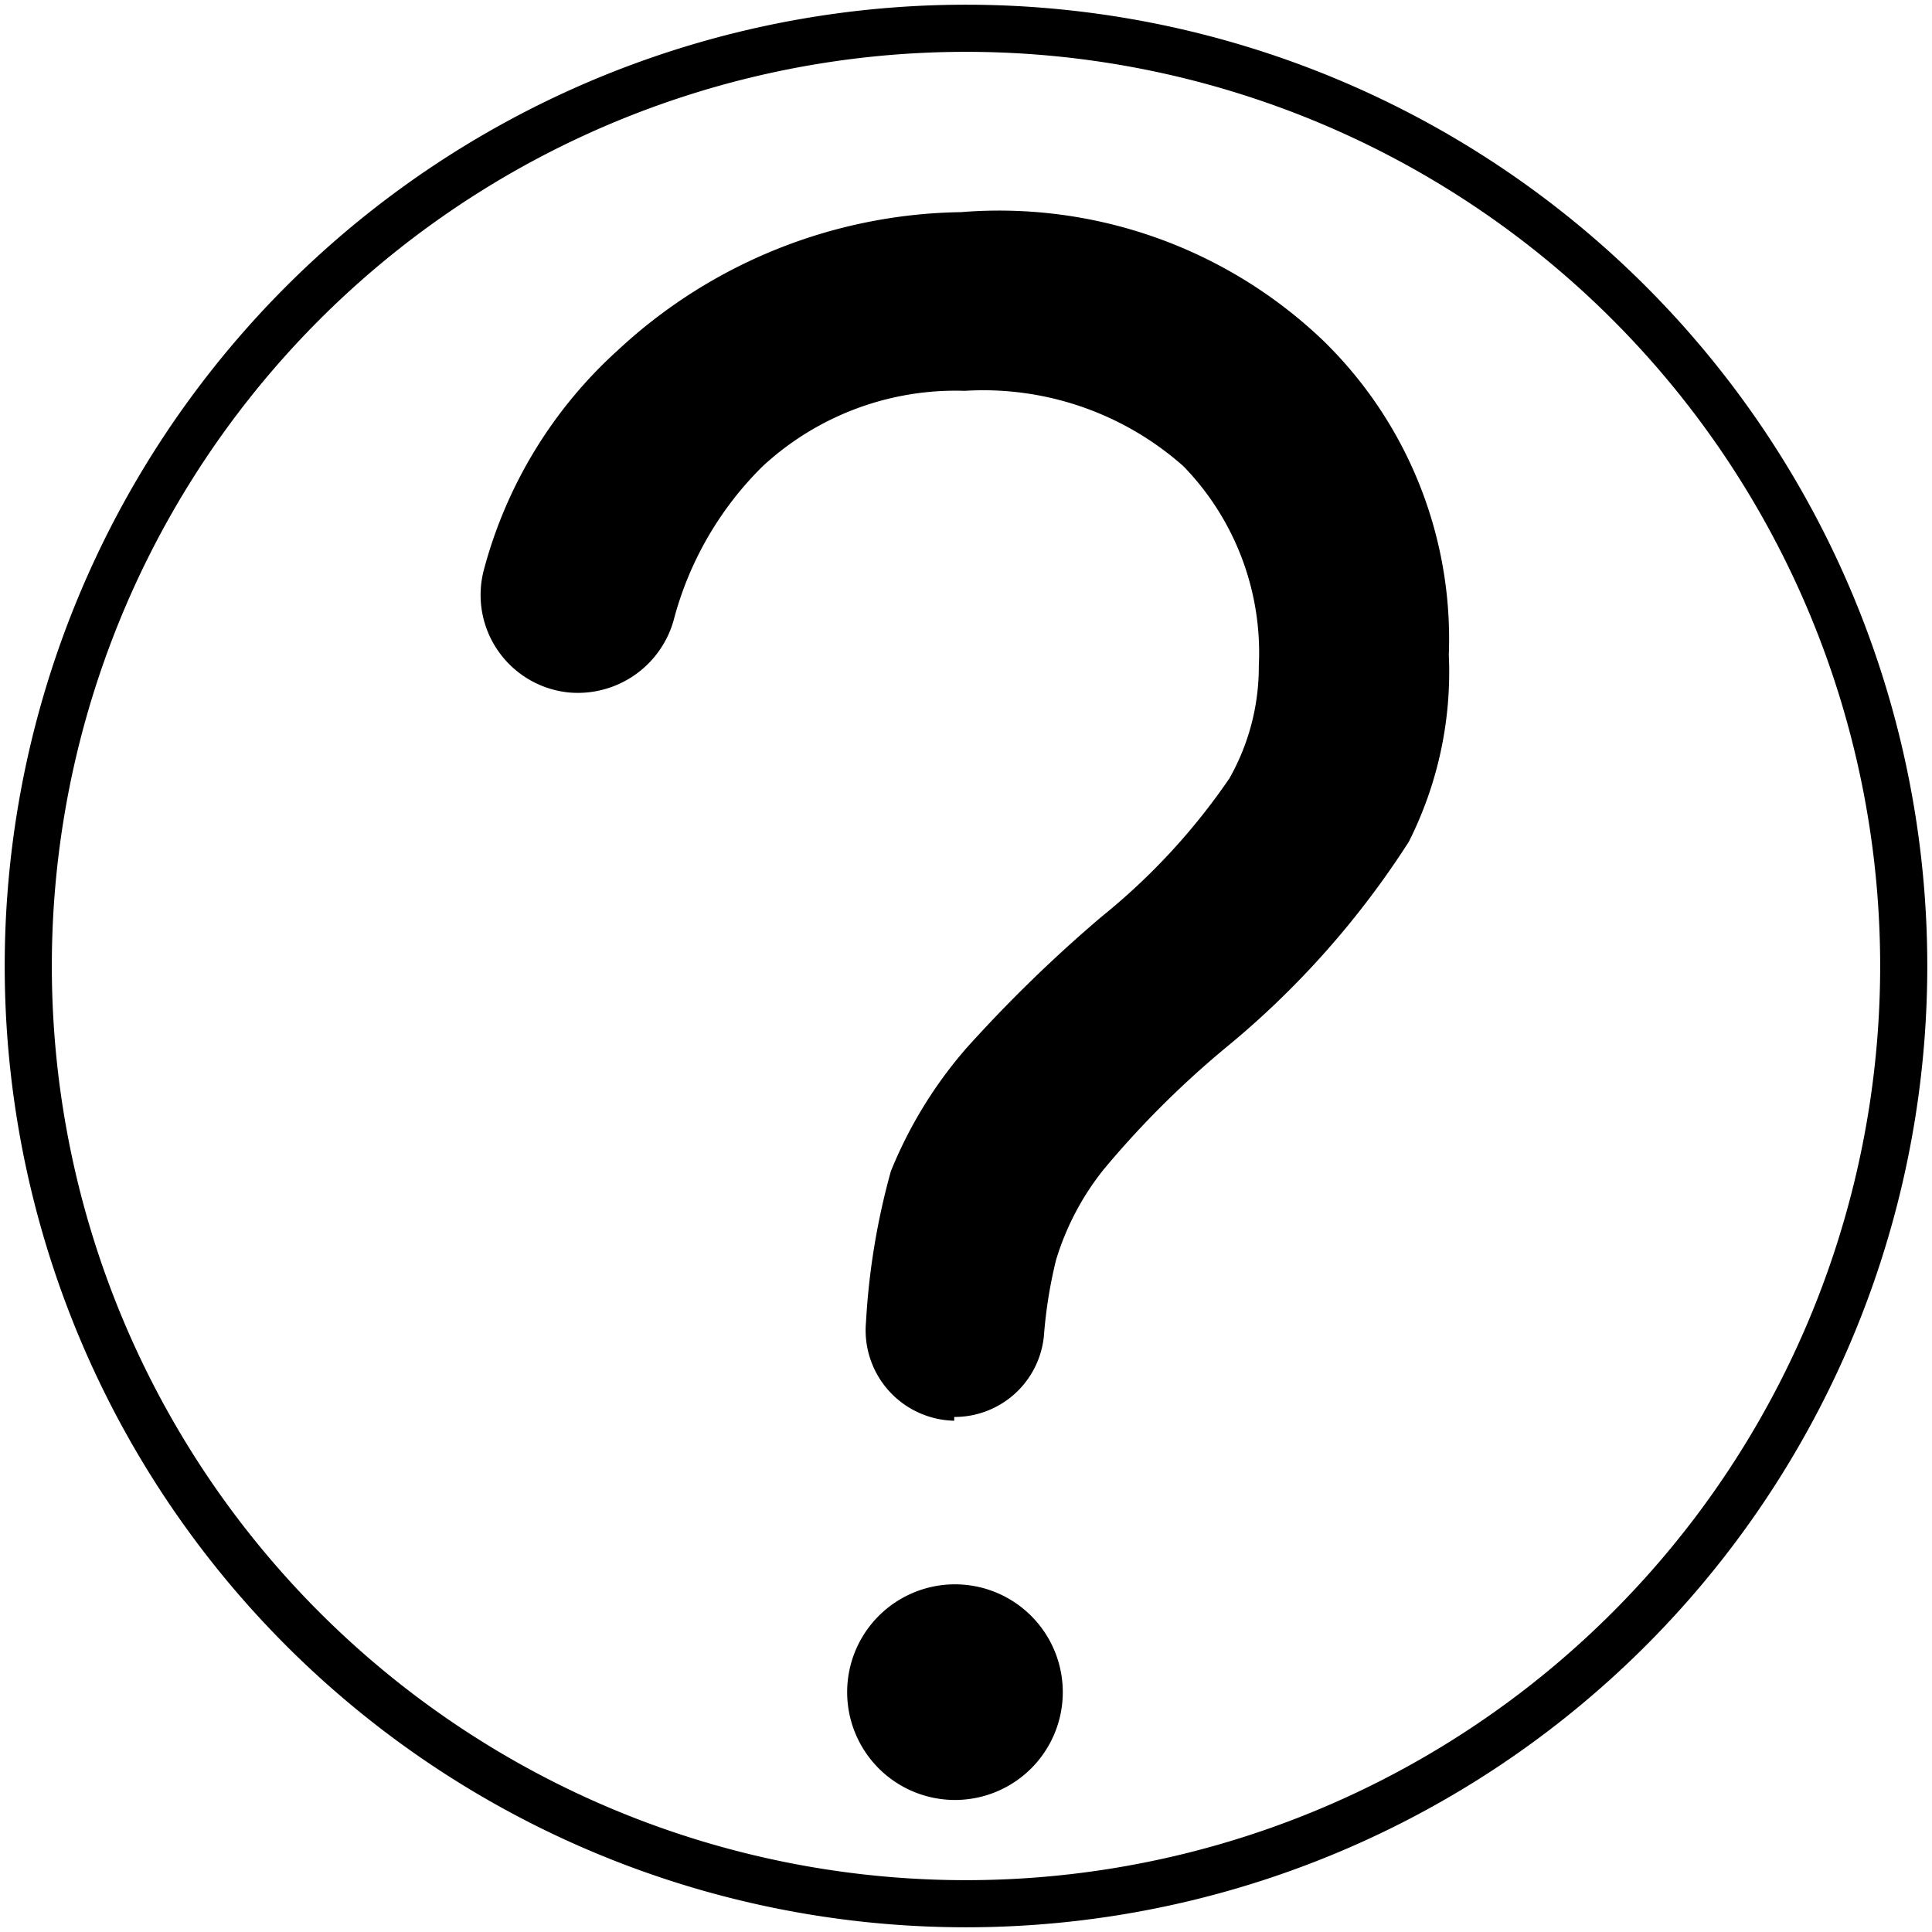
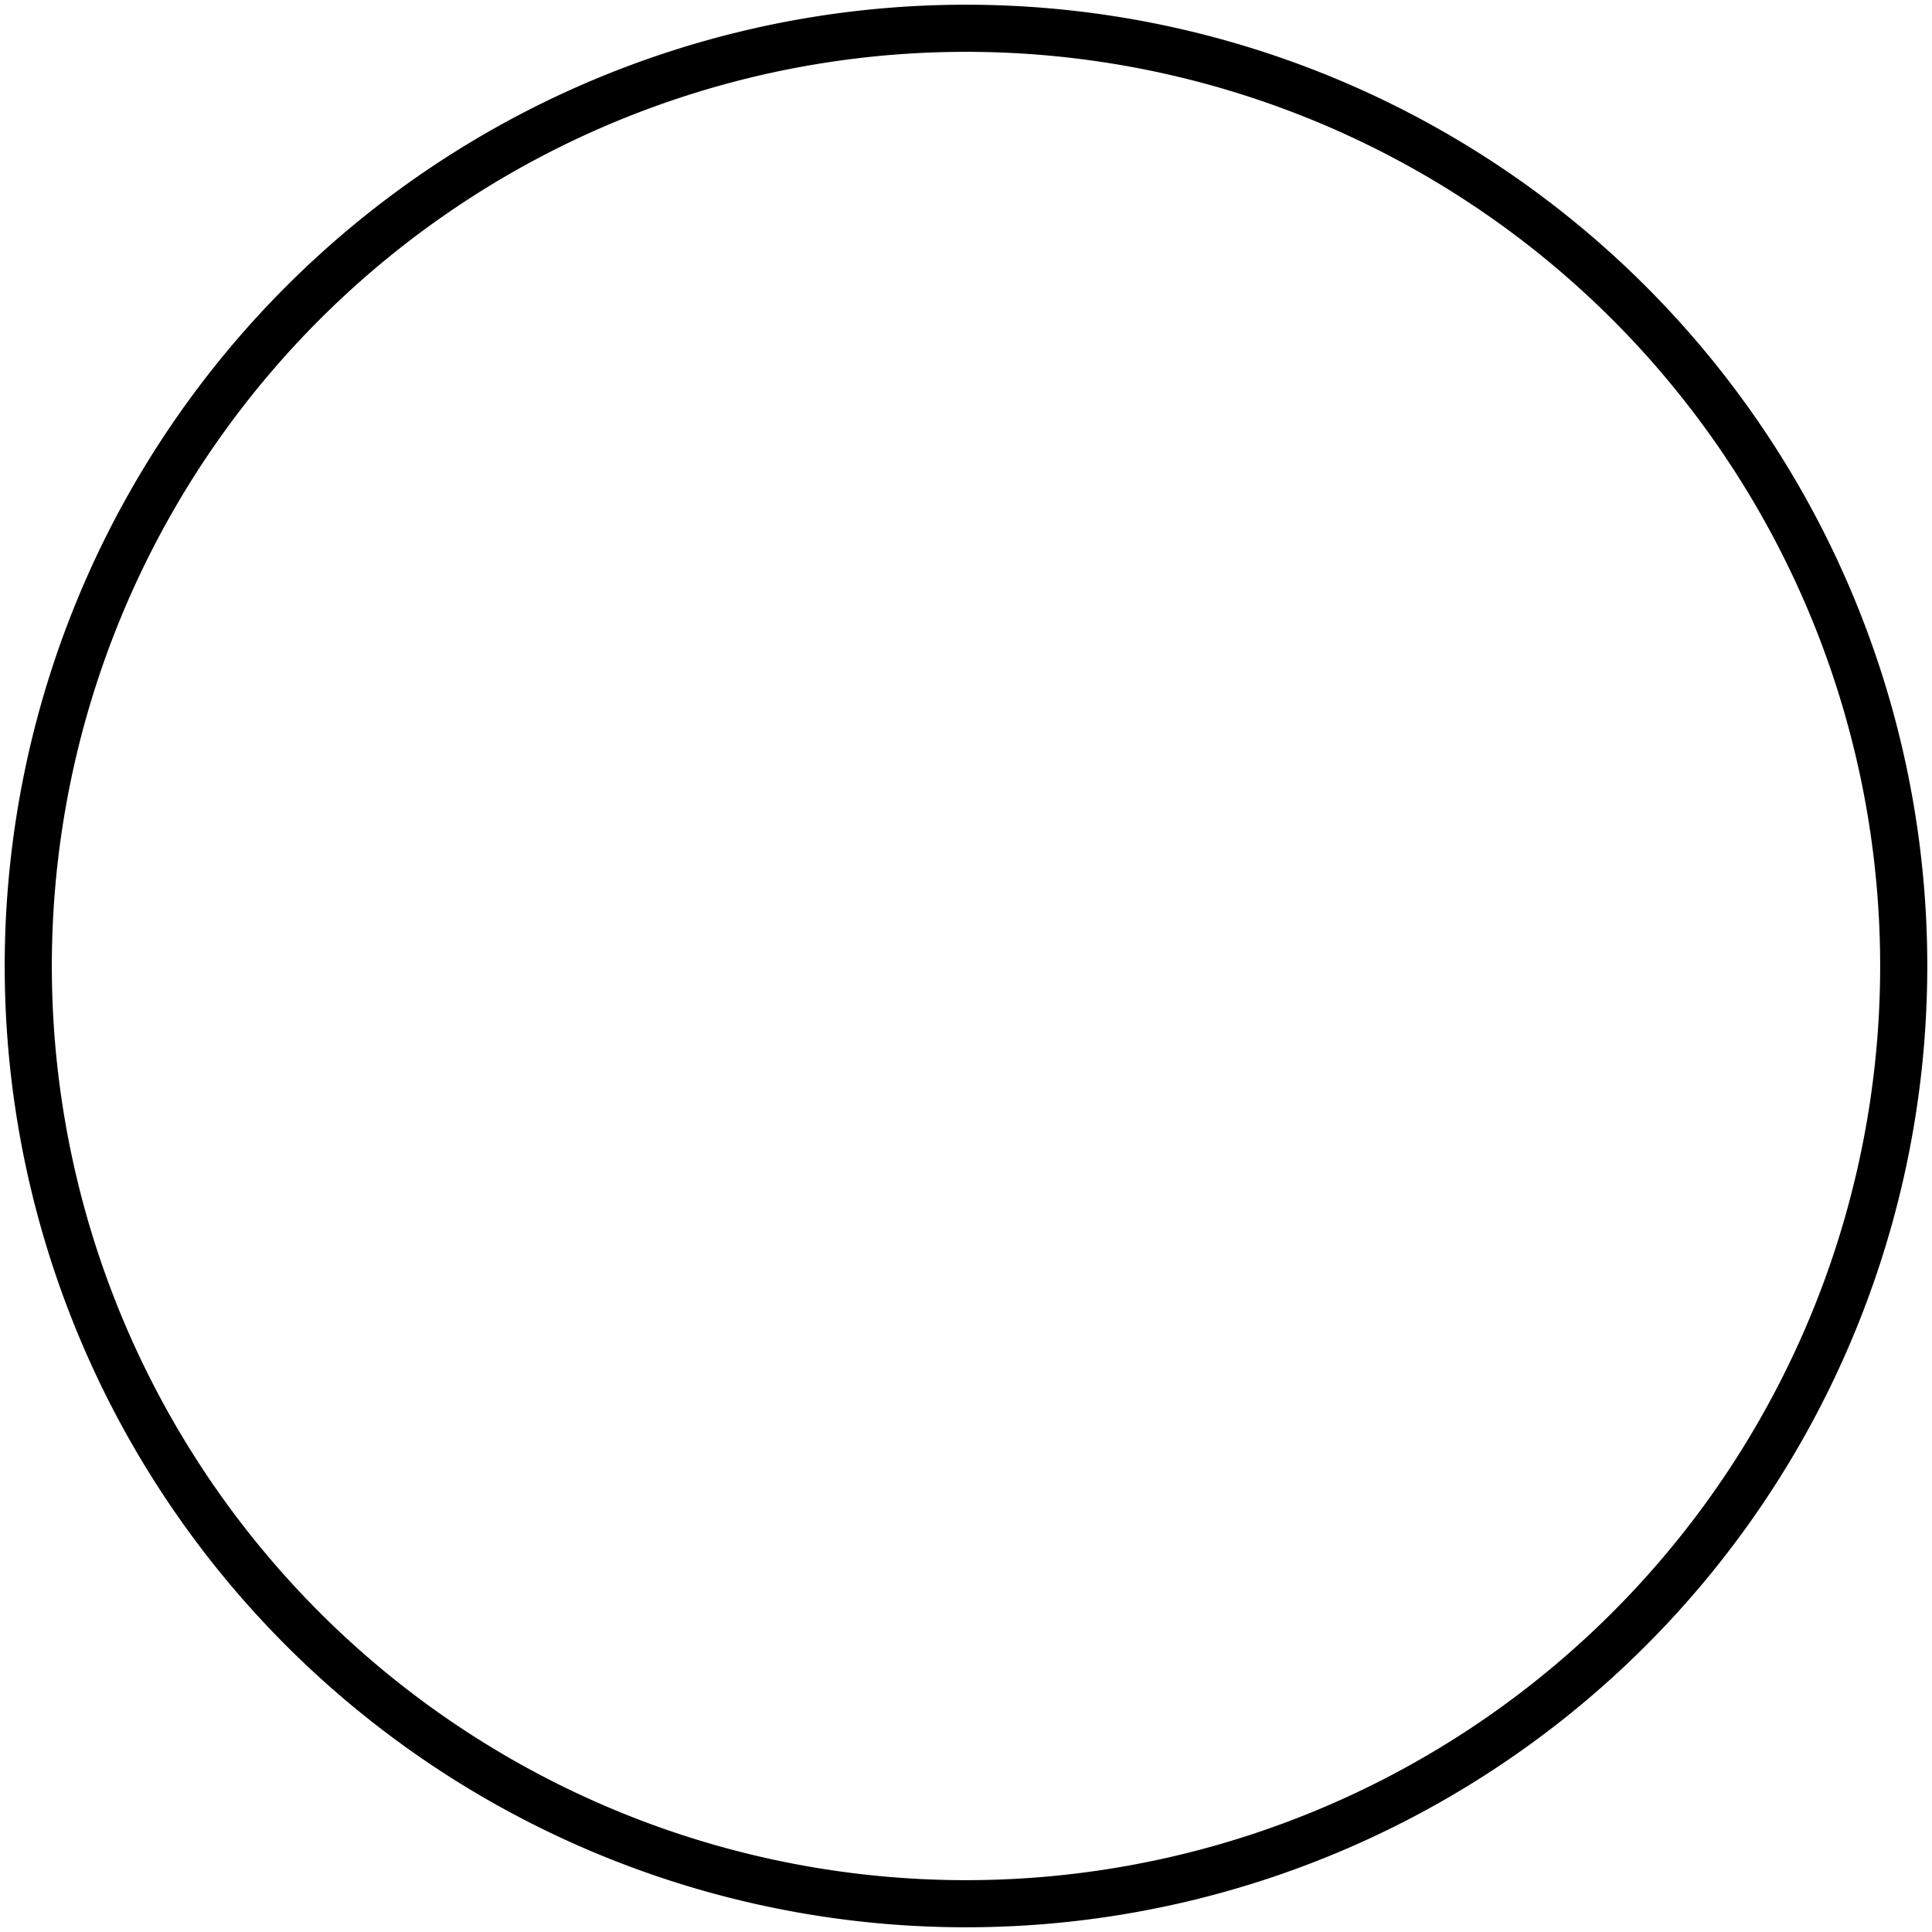
<svg xmlns="http://www.w3.org/2000/svg" viewBox="0 0 410 410">
  <path fill="currentColor" d="m205 1 a1 1 0 0 0 0 408 l0 -10 a1 1 0 0 1 0 -388 1 1 0 0 1 0 388 l0 10 a1 1 0 0 0 0 -408" />
-   <path fill="currentColor" d="m202.5 301.5 a19.2 19.2 0 0 1 -18.72 -20.96 a150.4 150.4 0 0 1 5.28-32 92.96 92.96 0 0 1 16-26.08 299.84 299.84 0 0 1 28.8-28 136.48 136.48 0 0 0 27.04-29.28 48 48 0 0 0 6.24-23.84 56.8 56.8 0 0 0-16-42.4 64 64 0 0 0-46.4-16 60.32 60.32 0 0 0-42.88 16 71.36 71.36 0 0 0-18.72 32 21.12 21.12 0 0 1-22.56 16 20.8 20.8 0 0 1-17.92-25.92 96 96 0 0 1 28.48-46.72 109.12 109.12 0 0 1 72.8-29.28 99.52 99.52 0 0 1 76.8 27.2 88.32 88.32 0 0 1 26.72 66.72 80 80 0 0 1-8.48 39.68 187.04 187.04 0 0 1-39.2 44 199.52 199.52 0 0 0-25.6 25.6 57.28 57.28 0 0 0-10.08 19.2 98.88 98.88 0 0 0-2.56 16 19.04 19.04 0 0 1-19.04 17.28z m-22.72 57.6 a22.88 22.88 0 0 1 22.88-22.88 22.88 22.88 0 0 1 22.88 22.88 22.88 22.88 0 0 1-22.88 22.88 22.88 22.88 0 0 1-22.88-22.88z" />
</svg>